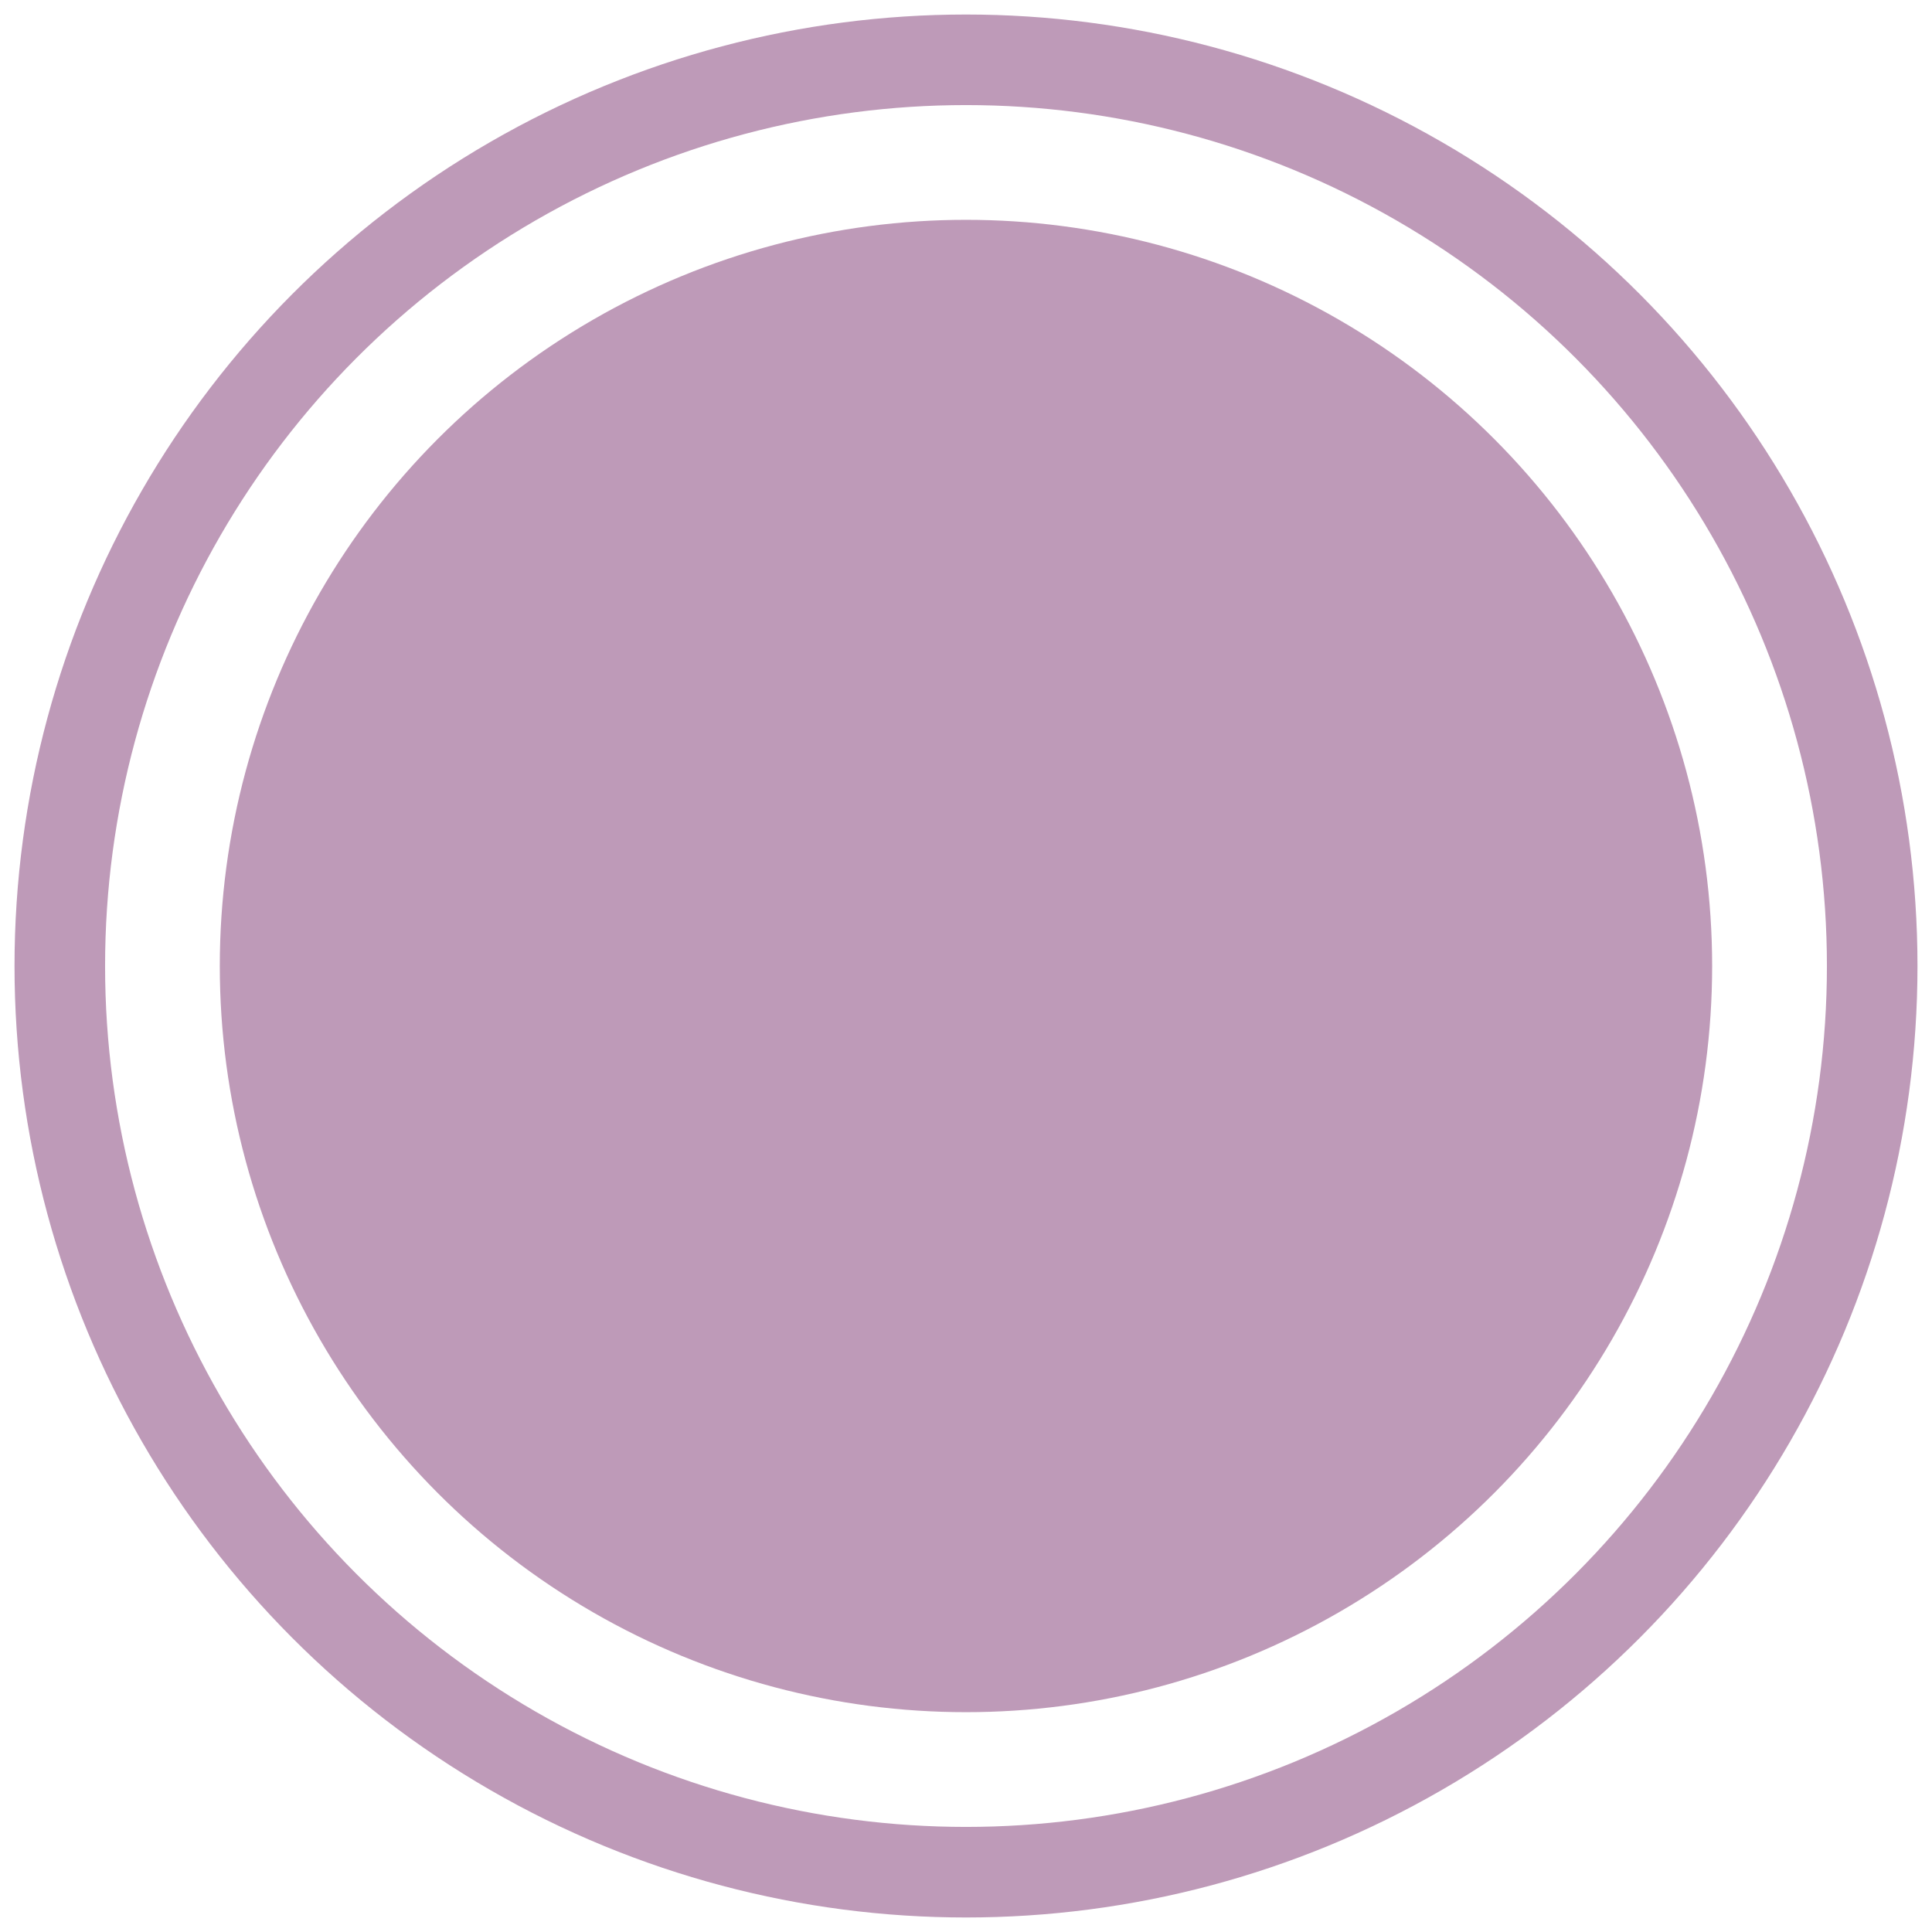
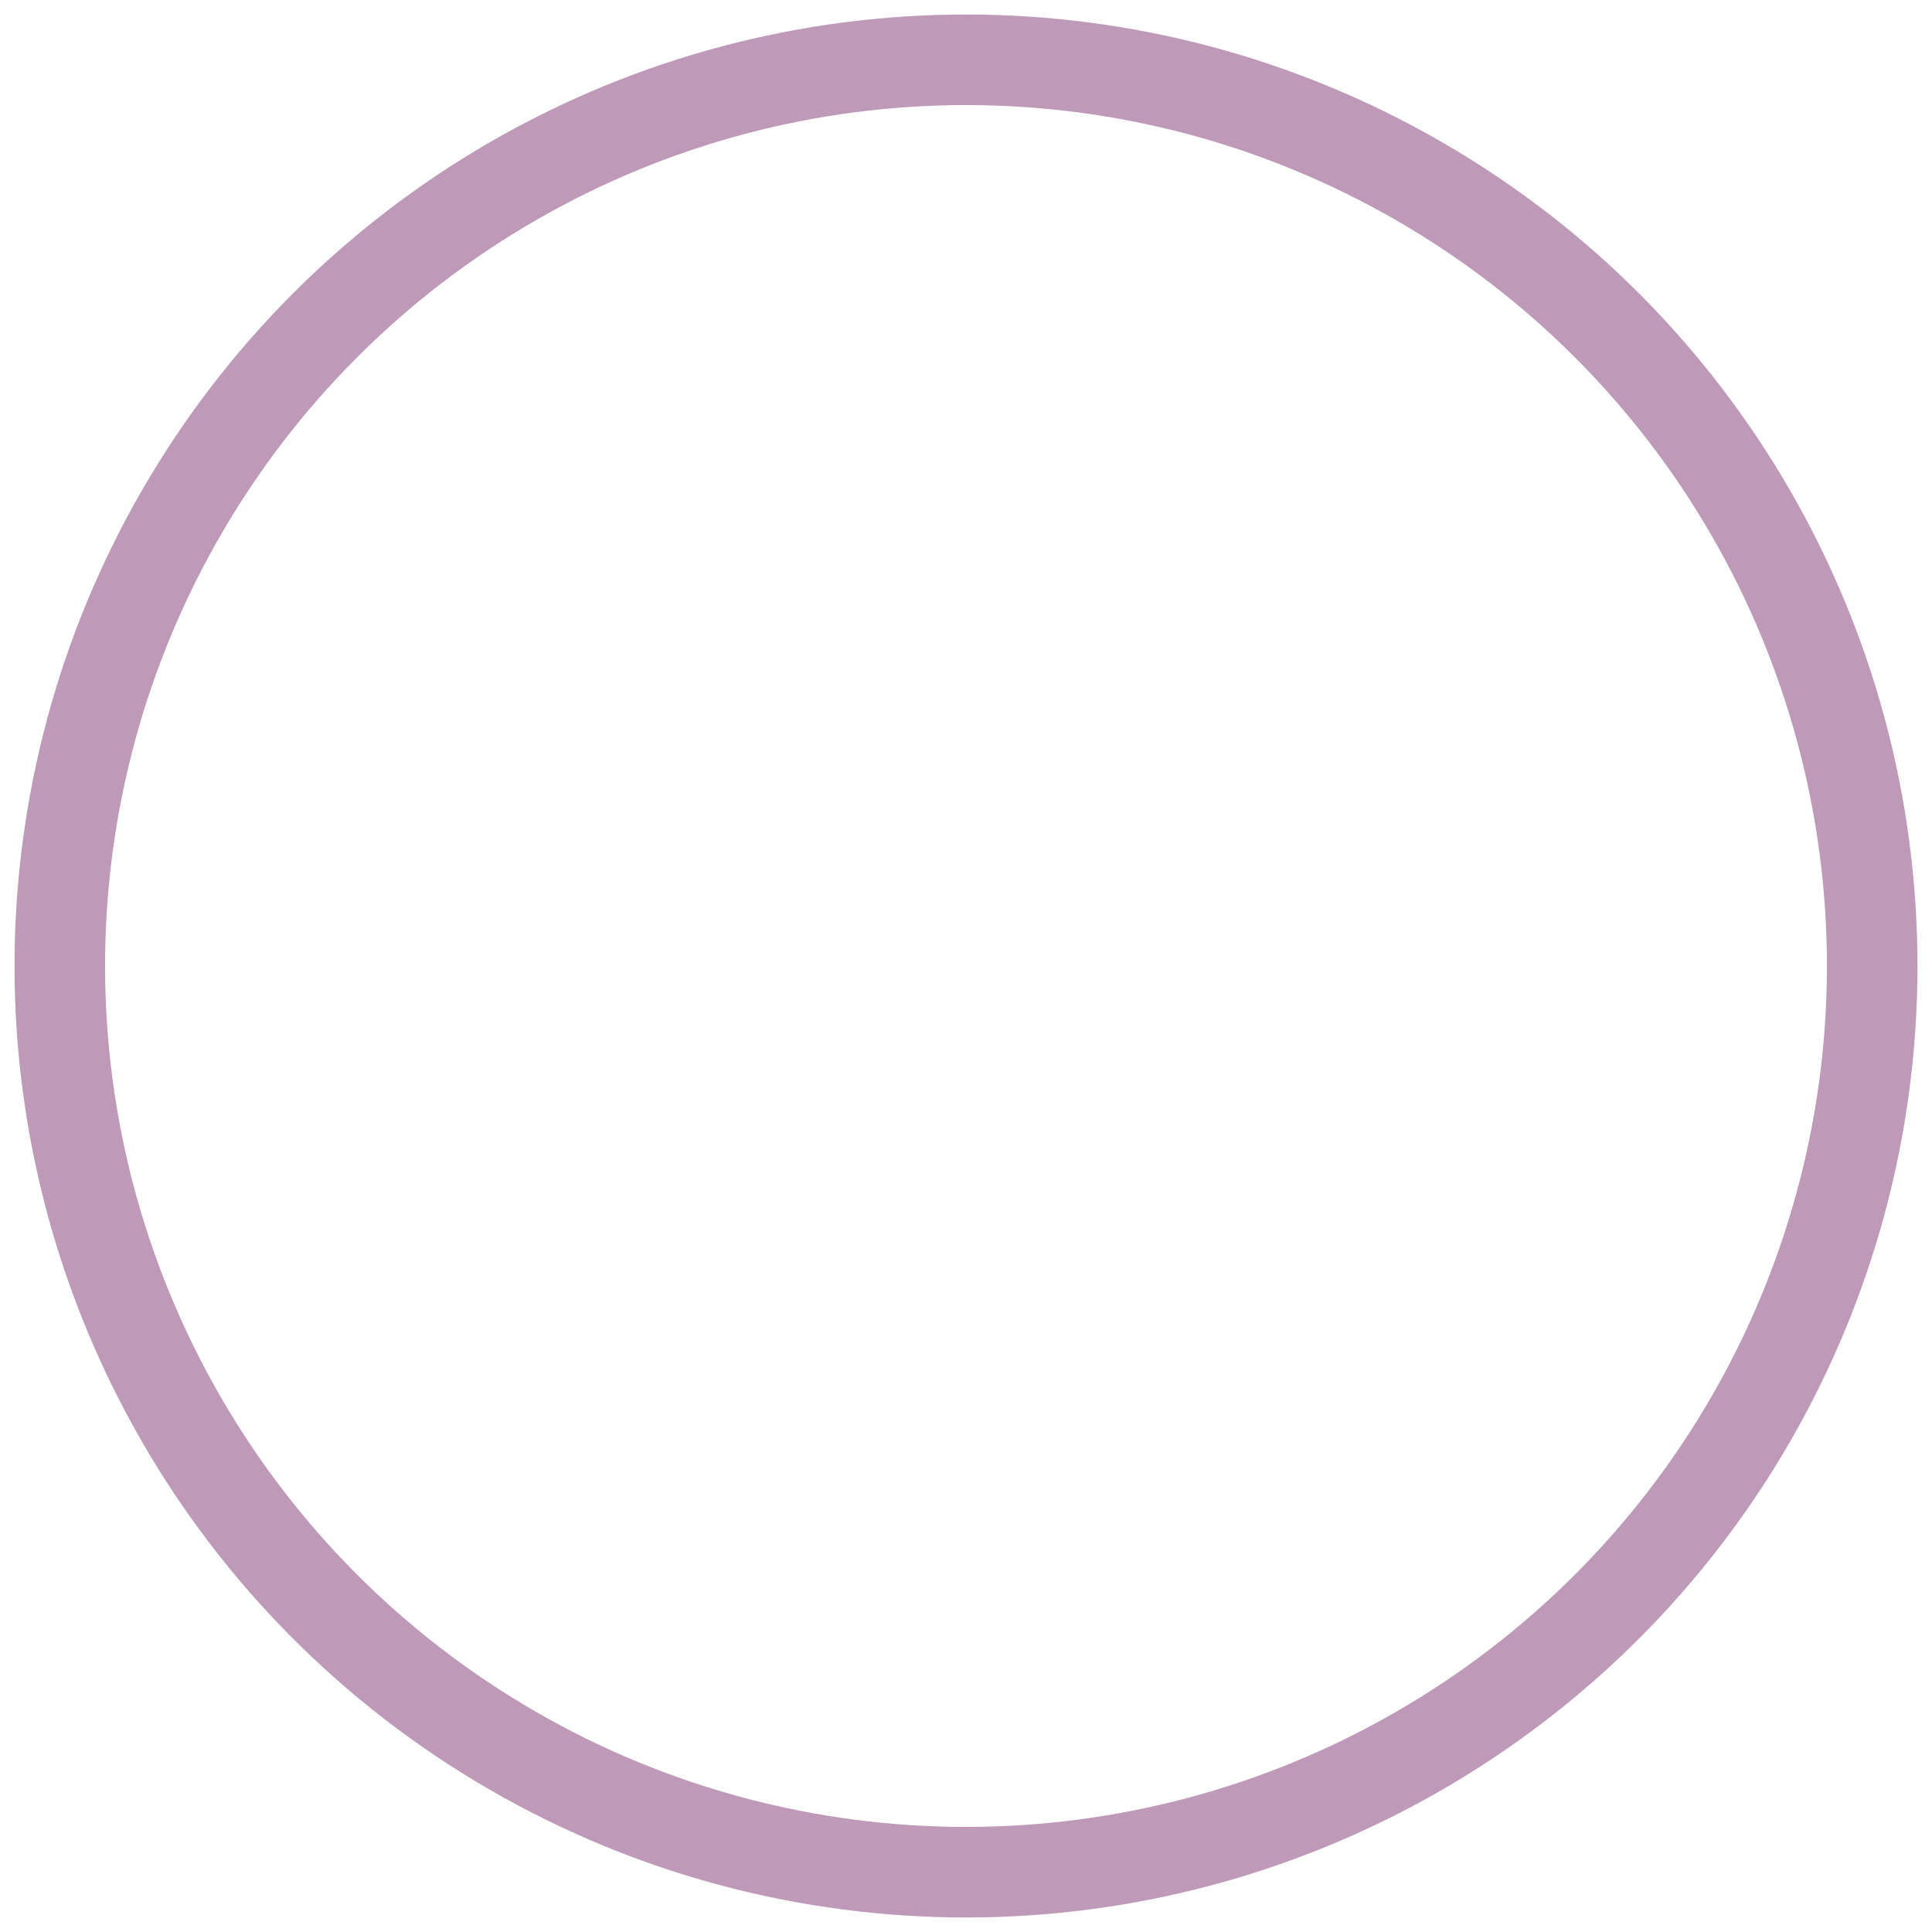
<svg xmlns="http://www.w3.org/2000/svg" width="64" height="64">
-   <circle fill="#BE9AB8" cx="31.999" cy="32" r="24.718" />
  <circle fill="none" stroke="#BE9AB8" stroke-width="3" stroke-miterlimit="10" cx="32" cy="32" r="30.019" />
</svg>